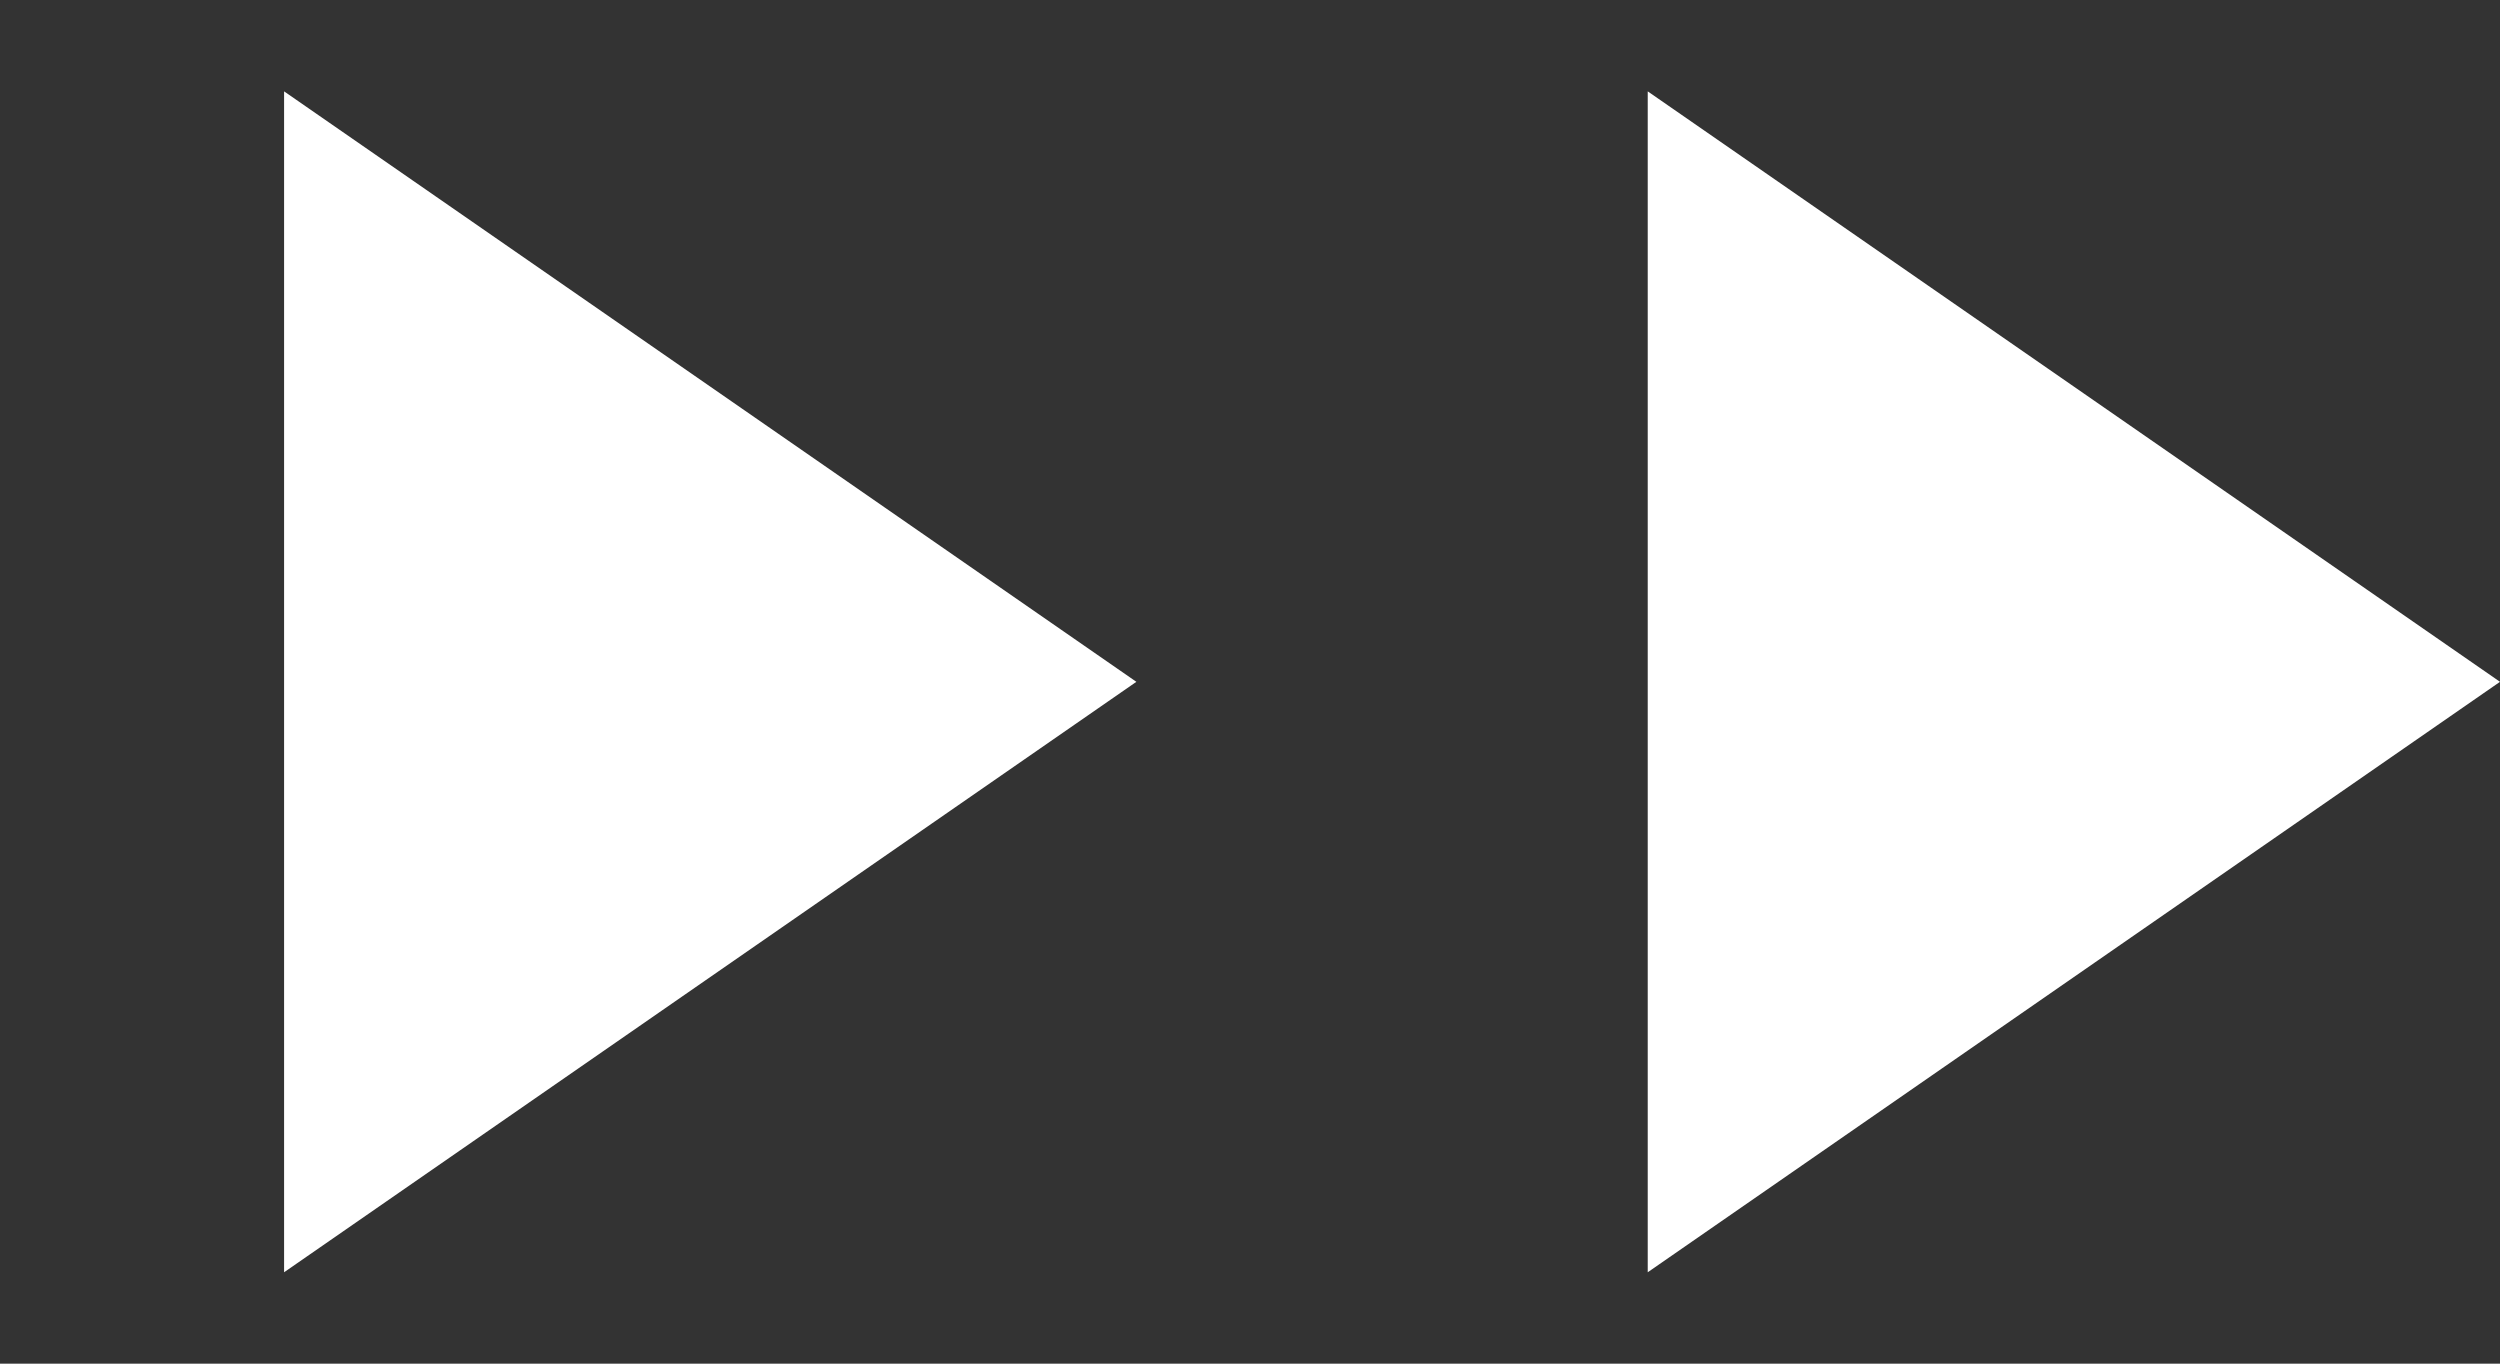
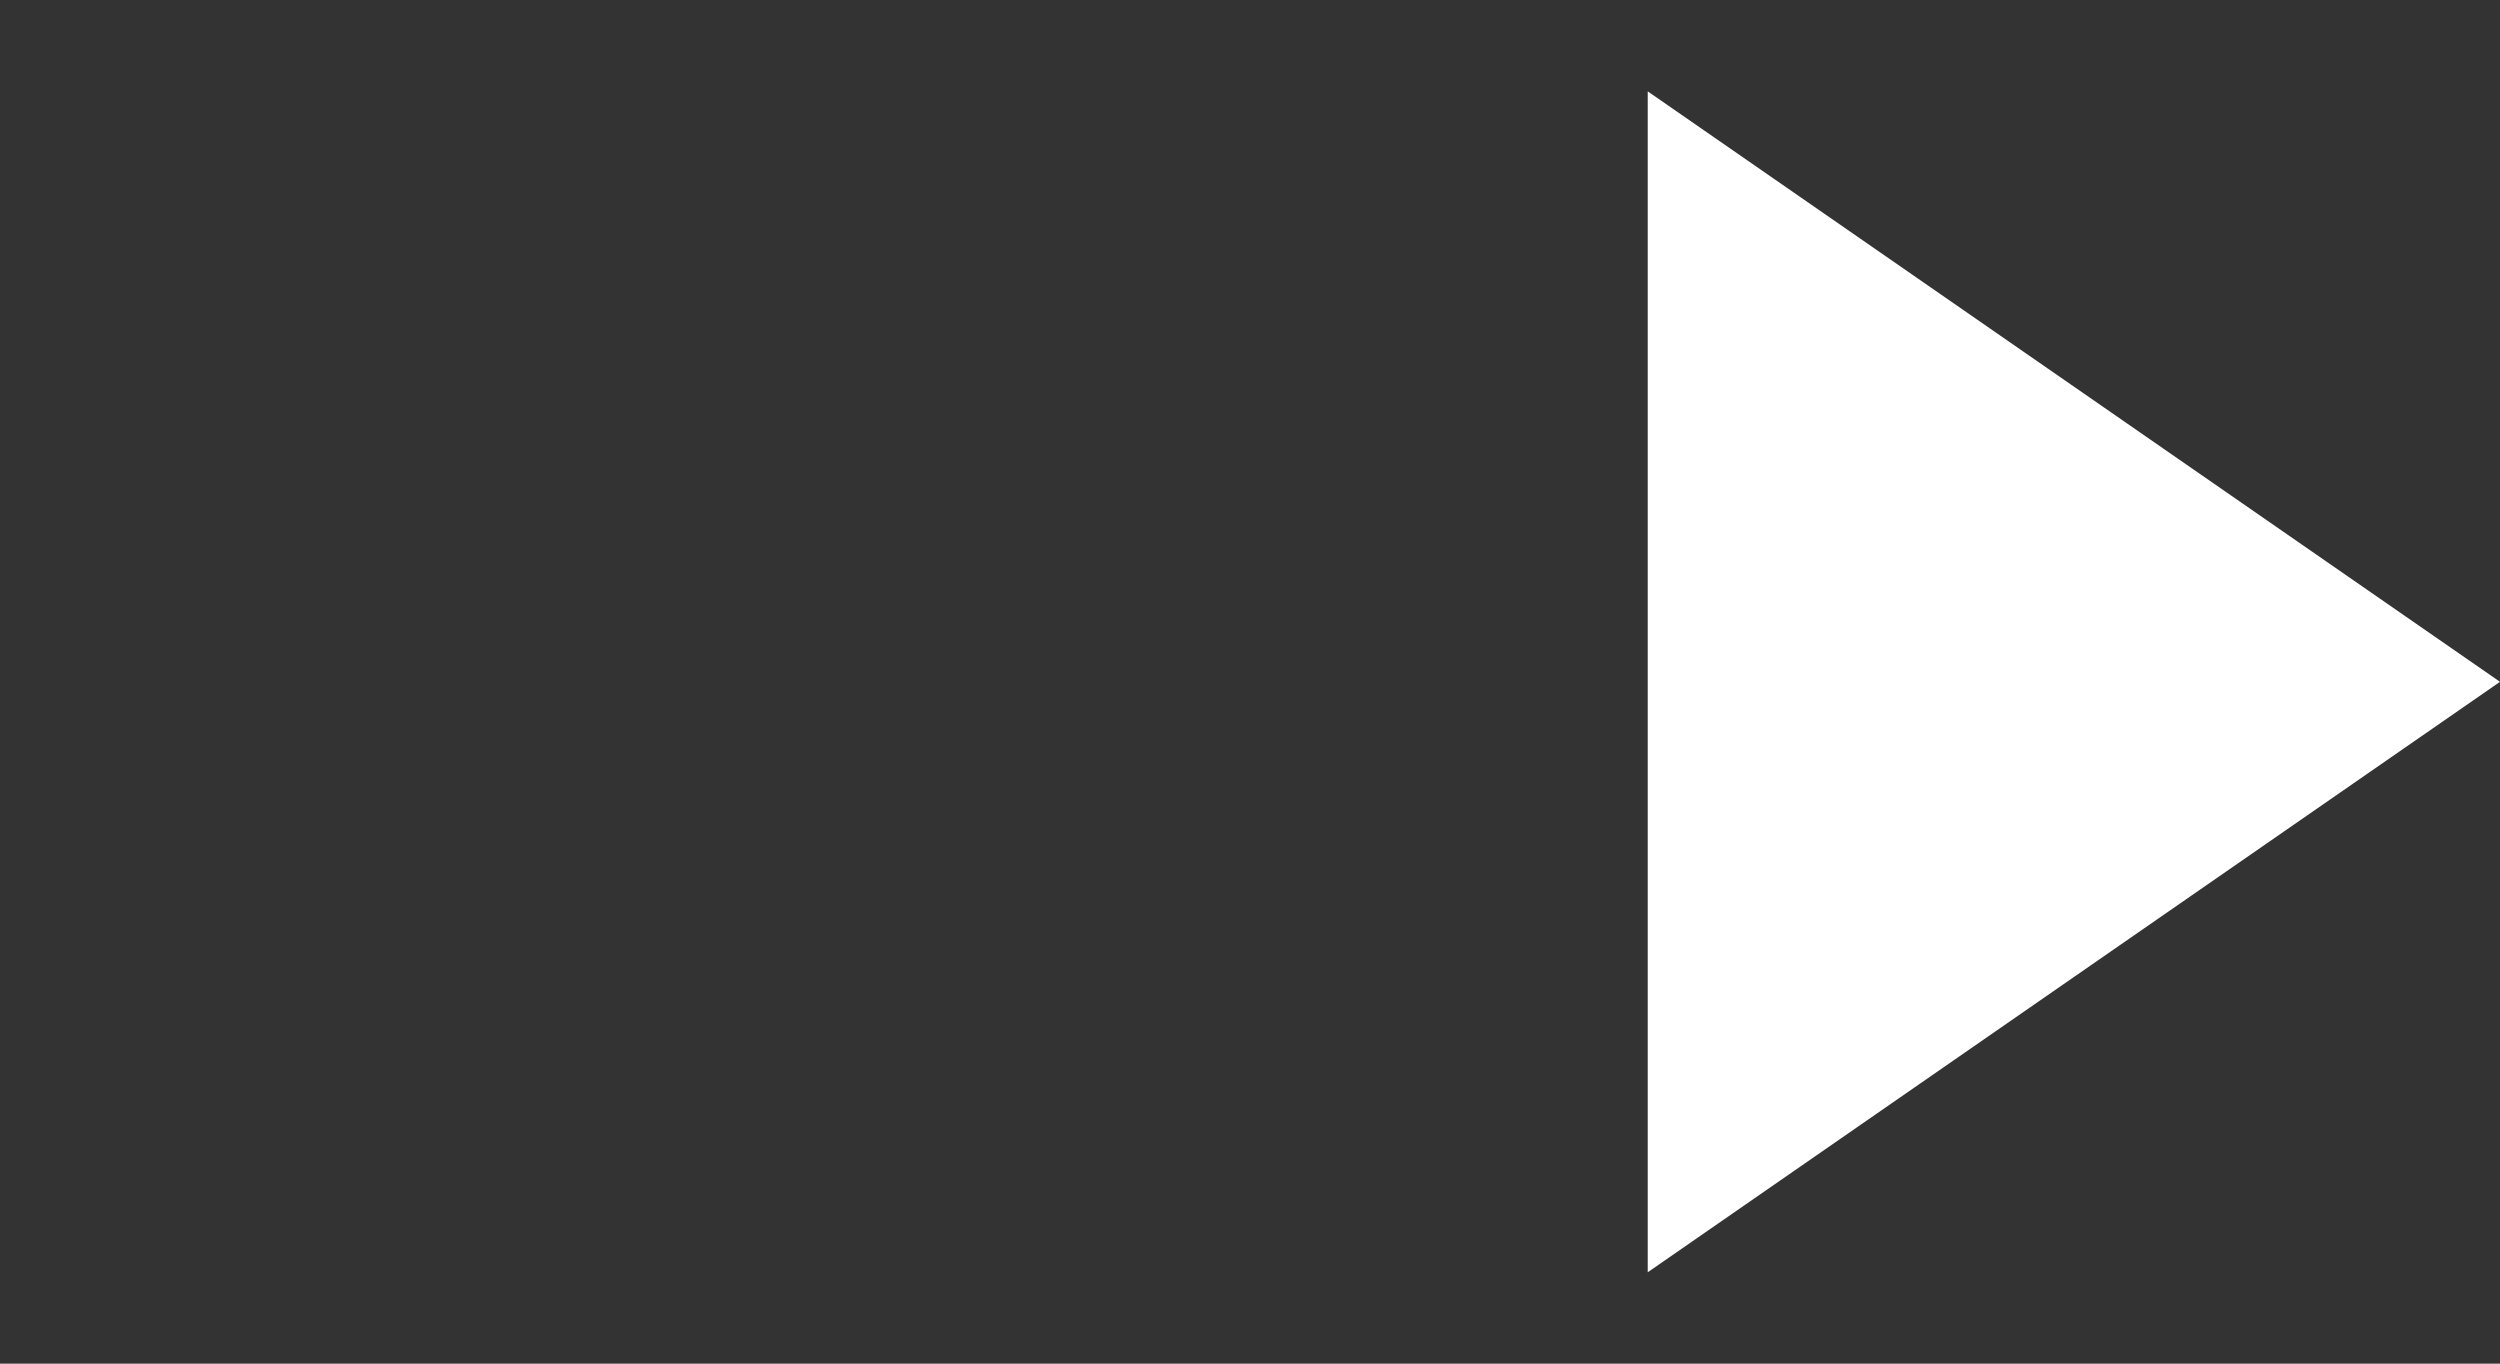
<svg xmlns="http://www.w3.org/2000/svg" fill="none" height="12" viewBox="0 0 22 12" width="22">
  <rect x="0" y="0" width="22" height="12" fill="#333333" stroke="none" />
  <g fill="#fff">
-     <path d="m10 6-7.5 5.196v-10.392z" />
    <path d="m22 6-7.5 5.196v-10.392z" />
  </g>
</svg>